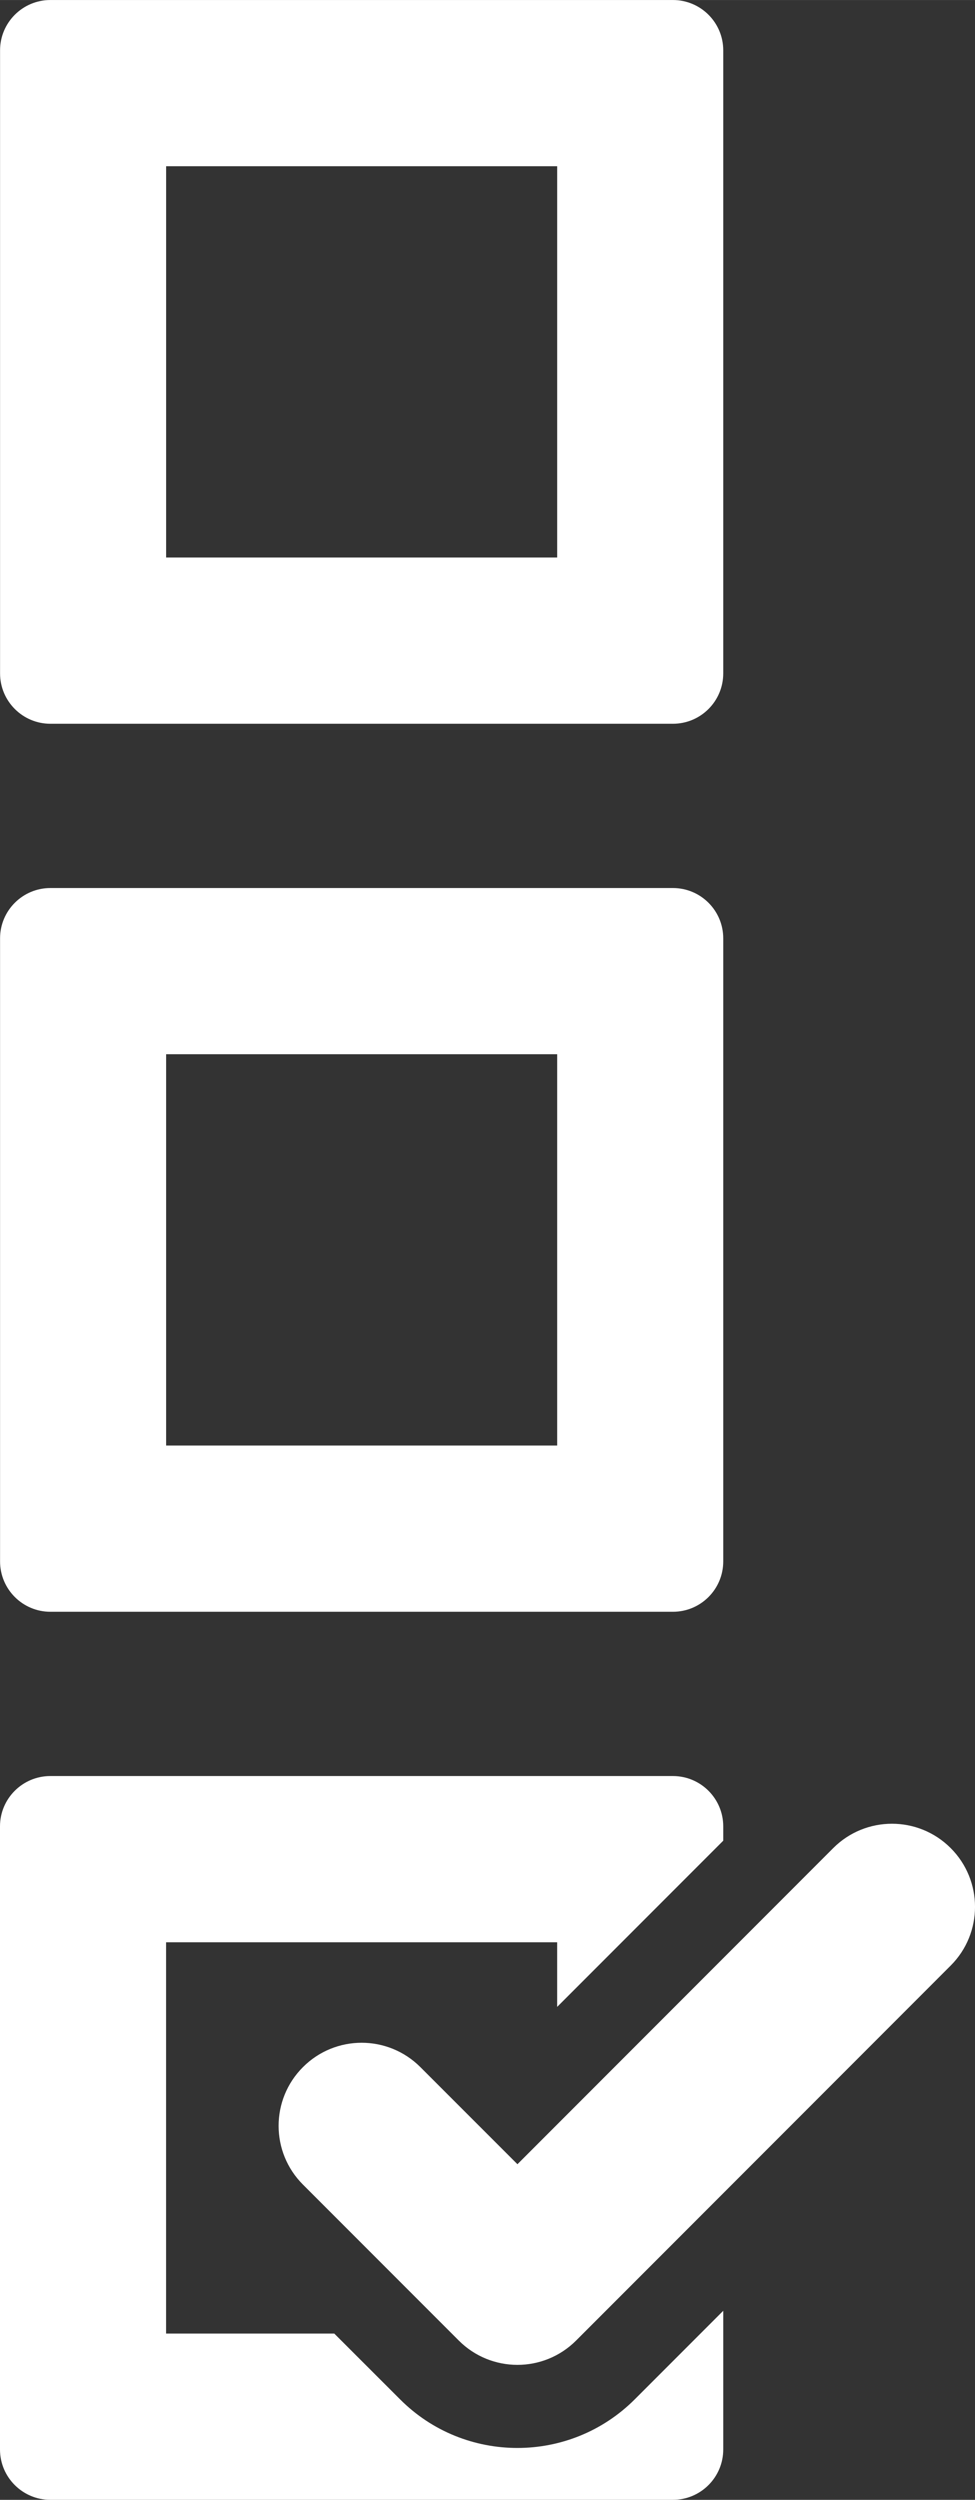
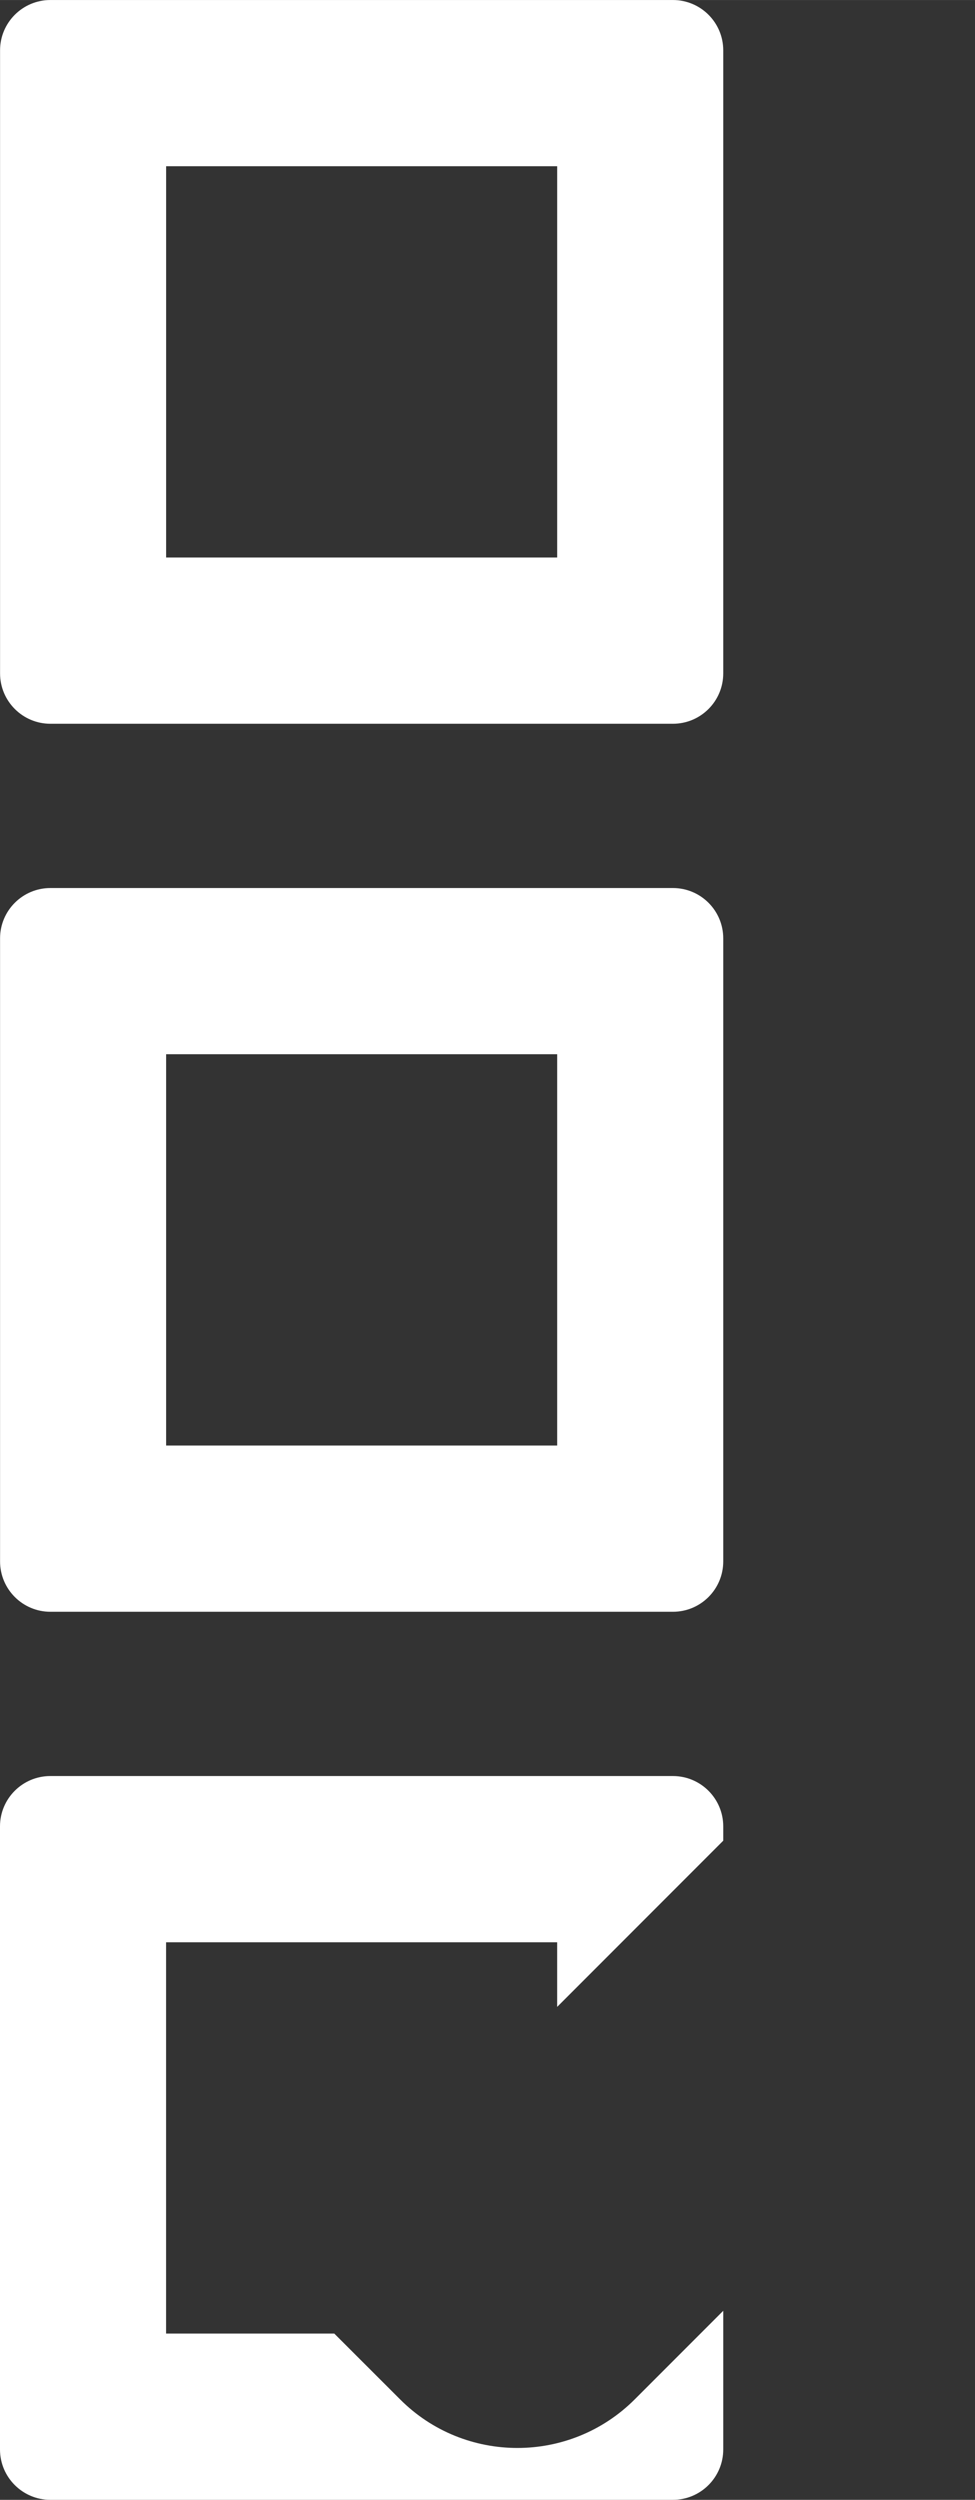
<svg xmlns="http://www.w3.org/2000/svg" xmlns:ns1="http://www.inkscape.org/namespaces/inkscape" xmlns:ns2="http://sodipodi.sourceforge.net/DTD/sodipodi-0.dtd" width="8.429mm" height="21.594mm" viewBox="0 0 29.867 76.514" id="svg6885" version="1.1" ns1:version="0.91 r" ns2:docname="test.svg">
  <rect x="0" y="0" width="29.867" height="76.514" fill="#333333" stroke="none" />
  <defs id="defs6887" />
  <ns2:namedview id="base" pagecolor="#ffffff" bordercolor="#666666" borderopacity="1.0" ns1:pageopacity="0.0" ns1:pageshadow="2" ns1:zoom="0.35" ns1:cx="-677.20952" ns1:cy="-36.028915" ns1:document-units="px" ns1:current-layer="layer1" showgrid="false" fit-margin-top="0" fit-margin-left="0" fit-margin-right="0" fit-margin-bottom="0" ns1:window-width="1440" ns1:window-height="873" ns1:window-x="0" ns1:window-y="0" ns1:window-maximized="1" />
  <g ns1:label="Capa 1" ns1:groupmode="layer" id="layer1" transform="translate(-496.495,-419.82)">
    <path d="m 501.584,424.907 11.979,0 0,11.976 -11.979,0 0,-11.976 z m -3.546,17.065 19.07,0 c 0.853,0 1.542,-0.691 1.542,-1.542 l 0,-19.069 c 0,-0.851 -0.69,-1.541 -1.542,-1.541 l -19.07,0 c -0.85,0 -1.541,0.69 -1.541,1.541 l 0,19.069 c 0,0.851 0.691,1.542 1.541,1.542" style="fill:#ffffff;fill-opacity:1;fill-rule:nonzero;stroke:none" id="path180" ns1:connector-curvature="0" />
    <path d="m 501.584,452.087 11.979,0 0,11.977 -11.979,0 0,-11.977 z m -3.546,17.065 19.07,0 c 0.853,0 1.542,-0.691 1.542,-1.542 l 0,-19.069 c 0,-0.851 -0.69,-1.541 -1.542,-1.541 l -19.07,0 c -0.85,0 -1.541,0.69 -1.541,1.541 l 0,19.069 c 0,0.851 0.691,1.542 1.541,1.542" style="fill:#ffffff;fill-opacity:1;fill-rule:nonzero;stroke:none" id="path182" ns1:connector-curvature="0" />
    <g id="g184" transform="matrix(1.25,0,0,-1.25,512.345,494.746)">
      <path d="m 0,0 c -1.042,0 -2.085,0.397 -2.877,1.192 l -1.611,1.609 -4.122,0 0,9.581 9.584,0 0,-1.582 4.07,4.07 0,0.35 c 0,0.68 -0.552,1.233 -1.234,1.233 l -15.256,0 c -0.681,0 -1.234,-0.552 -1.234,-1.233 l 0,-15.256 c 0,-0.681 0.553,-1.234 1.234,-1.234 l 15.256,0 c 0.682,0 1.234,0.553 1.234,1.234 l 0,3.395 L 2.878,1.193 C 2.082,0.397 1.041,0 0,0" style="fill:#ffffff;fill-opacity:1;fill-rule:nonzero;stroke:none" id="path186" ns1:connector-curvature="0" />
    </g>
    <g id="g188" transform="matrix(1.25,0,0,-1.25,525.617,476.385)">
-       <path d="m 0,0 c -0.795,0.795 -2.083,0.795 -2.878,0 l -7.739,-7.741 -2.379,2.378 c -0.796,0.795 -2.083,0.795 -2.877,0 -0.796,-0.795 -0.796,-2.082 0,-2.877 l 3.817,-3.817 c 0.397,-0.398 0.918,-0.597 1.439,-0.597 0.52,0 1.041,0.199 1.439,0.597 L 0,-2.877 C 0.795,-2.083 0.795,-0.795 0,0" style="fill:#ffffff;fill-opacity:1;fill-rule:nonzero;stroke:none" id="path190" ns1:connector-curvature="0" />
-     </g>
+       </g>
  </g>
</svg>